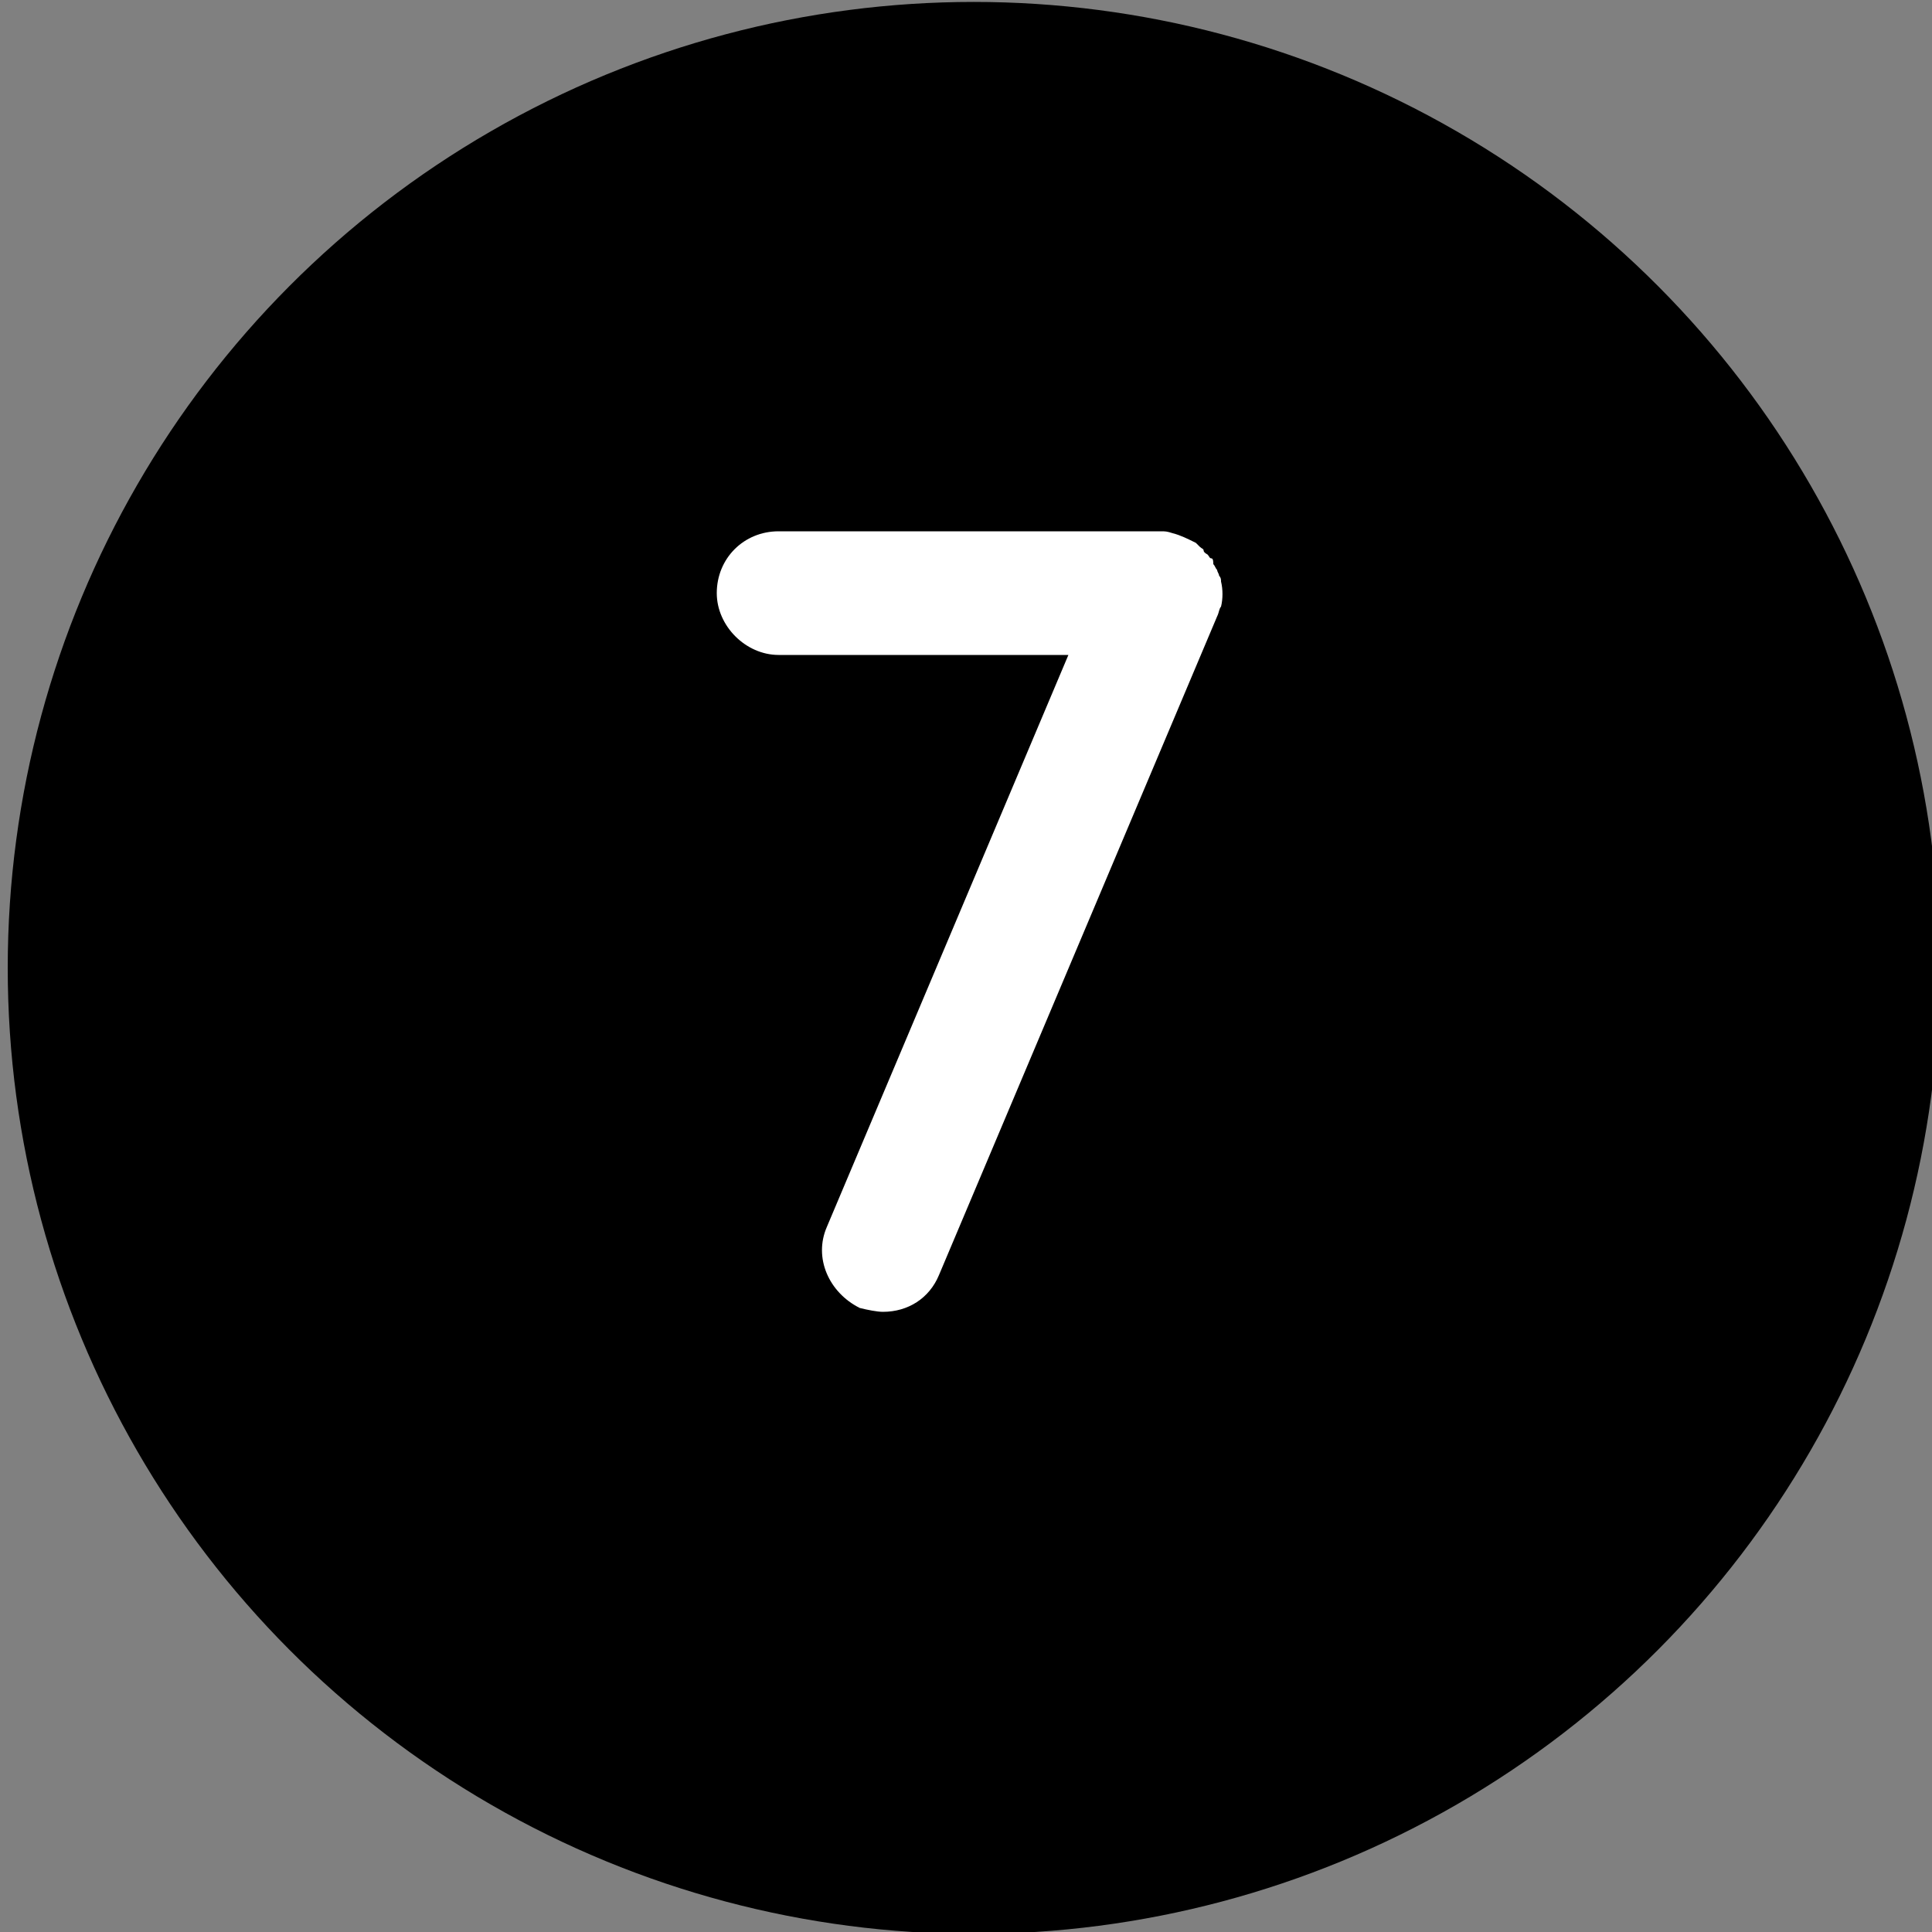
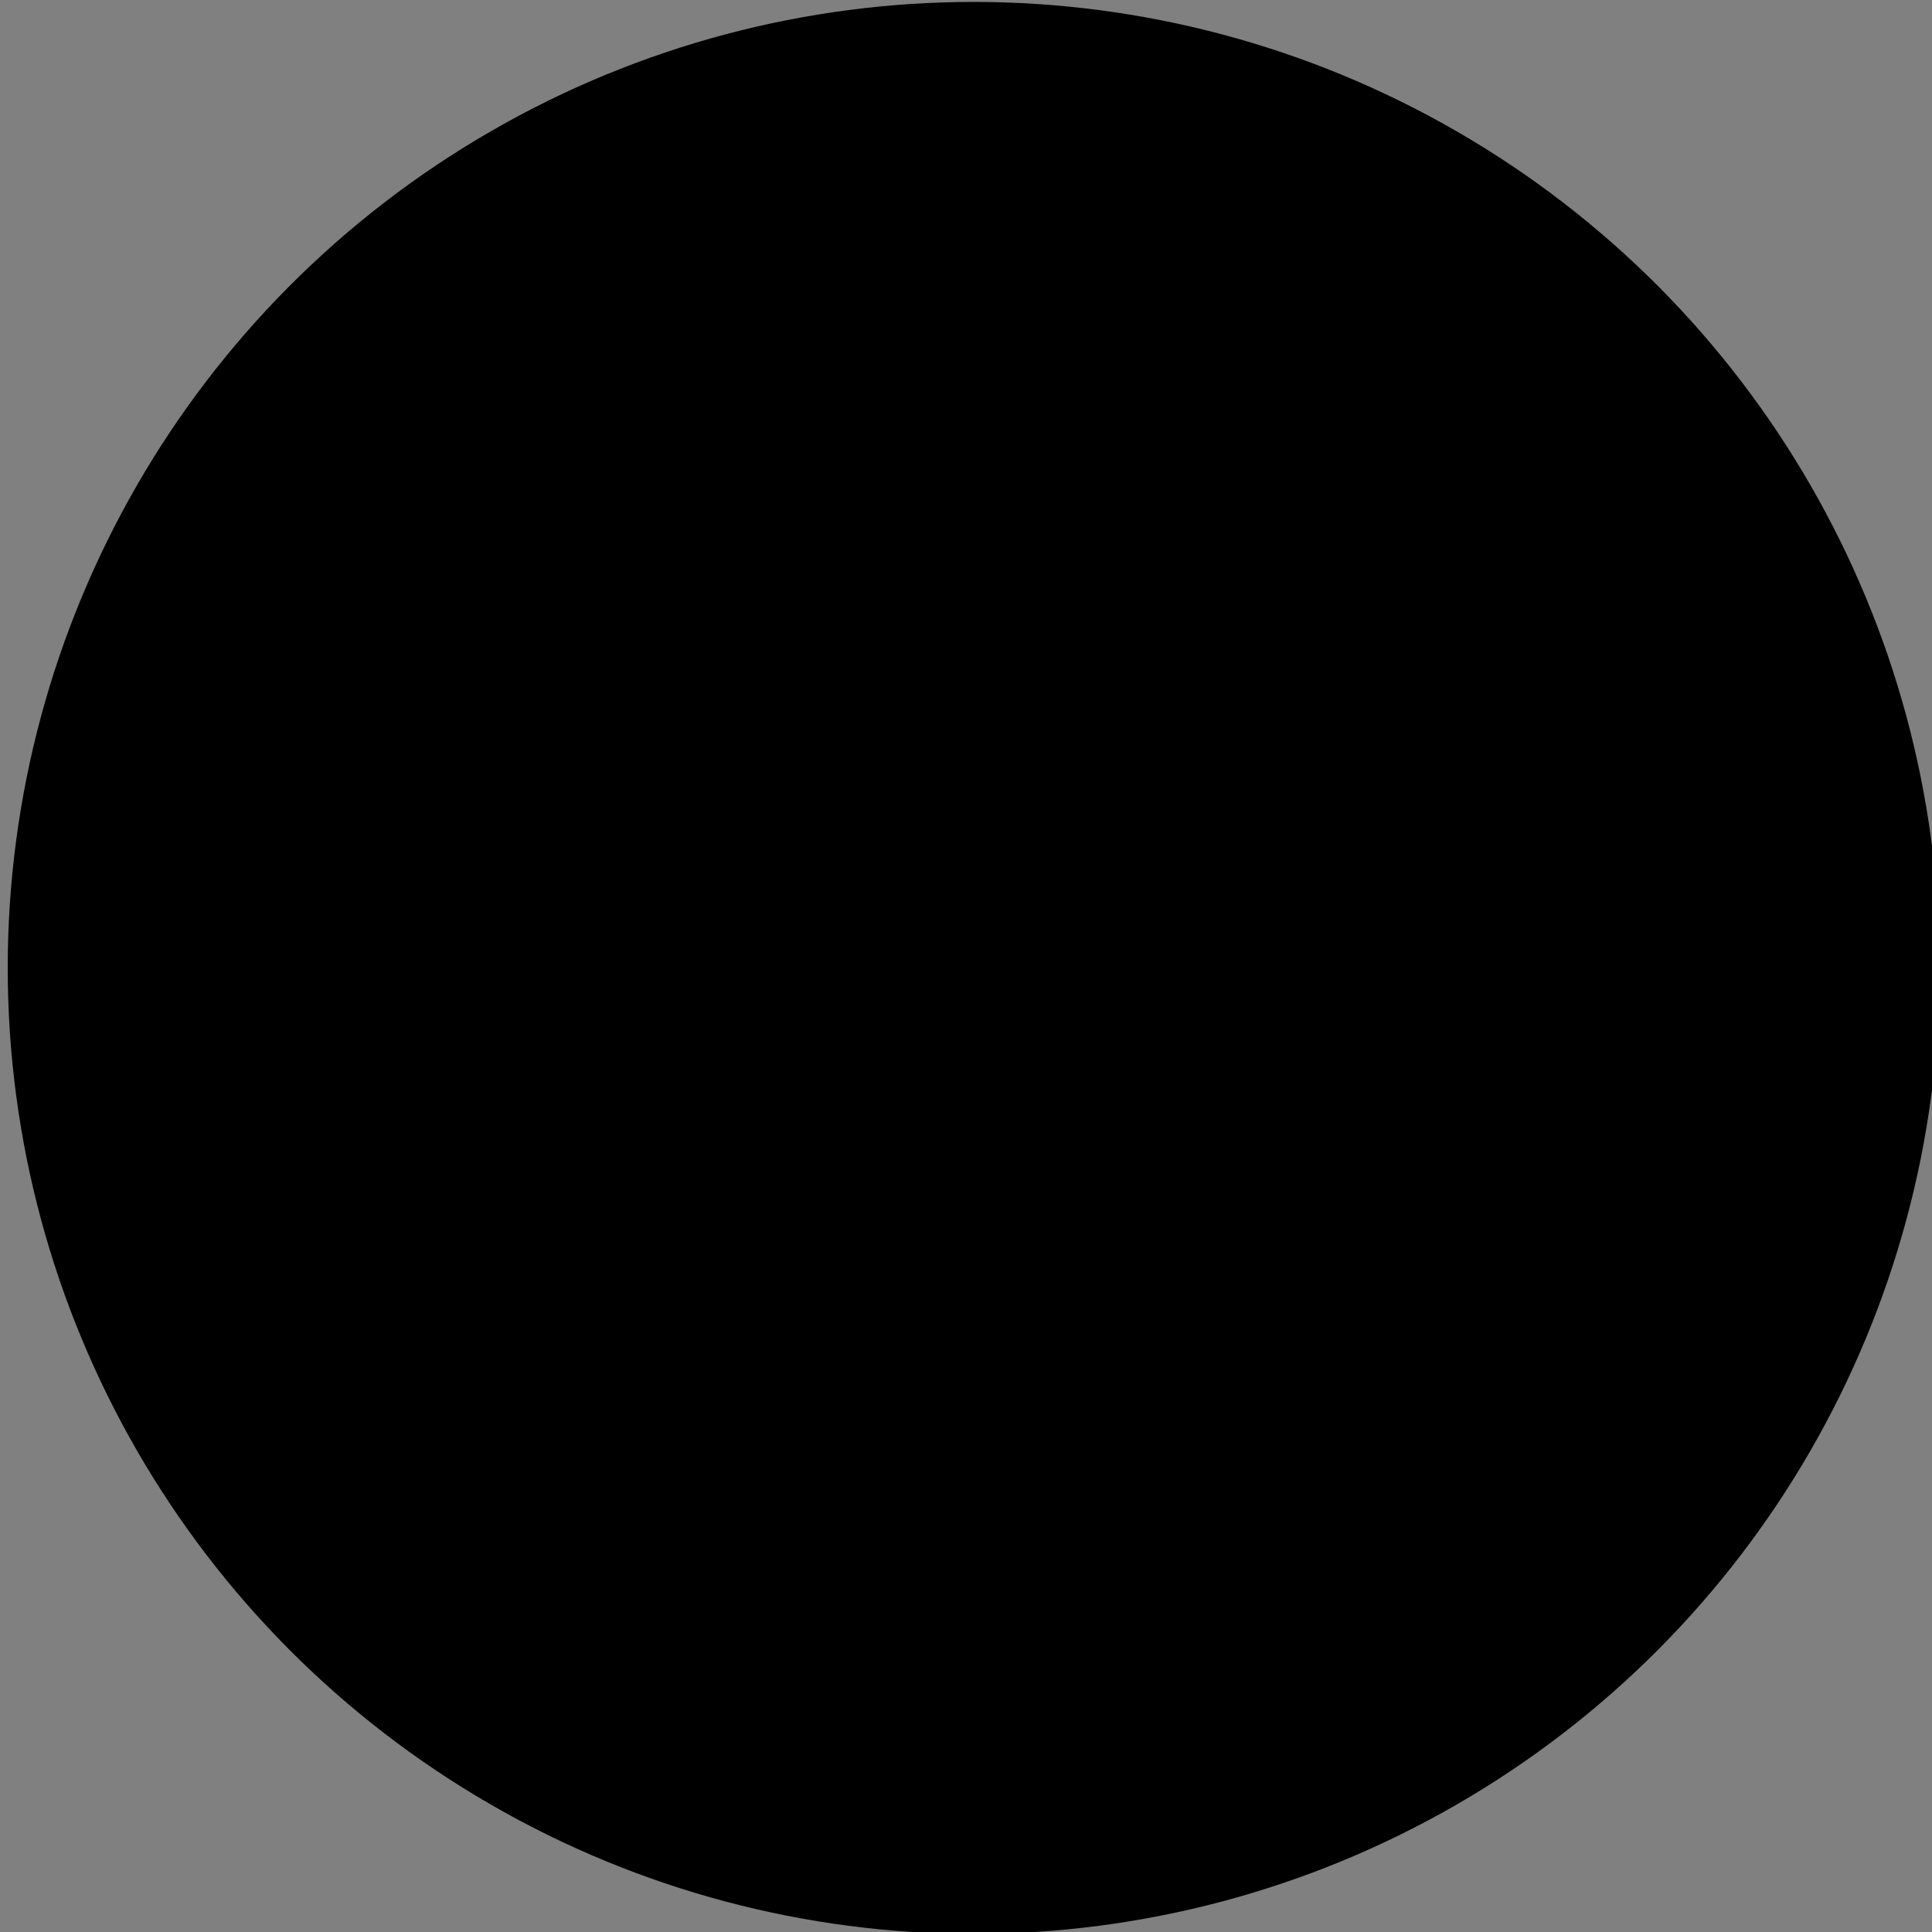
<svg xmlns="http://www.w3.org/2000/svg" version="1.1" id="Layer_1" x="0px" y="0px" viewBox="0 0 100 100" style="enable-background:new 0 0 100 100;" xml:space="preserve">
  <rect x="0" y="0" width="100" height="100" fill="#808080" stroke="none" />
  <style type="text/css">
	.st0{fill:#FFFFFF;}
</style>
  <g>
    <circle cx="50.4" cy="50.1" r="50" />
  </g>
  <g>
-     <path class="st0" d="M63,31.9L48.6,66c-0.5,1.2-1.6,1.9-2.9,1.9c-0.3,0-0.8-0.1-1.2-0.2c-1.6-0.8-2.4-2.6-1.7-4.2l12.5-29.6H40.3   c-1.7,0-3.2-1.5-3.2-3.2c0-1.8,1.4-3.2,3.2-3.2h19.8c0.2,0,0.3,0,0.6,0.1c0.4,0.1,0.8,0.3,1.2,0.5c0.1,0.1,0.1,0.1,0.2,0.2   c0.1,0.1,0.2,0.1,0.2,0.2s0.2,0.2,0.2,0.2c0.1,0.1,0.1,0.2,0.2,0.2s0.1,0.2,0.1,0.3c0.1,0.1,0.1,0.2,0.2,0.3c0,0.1,0.1,0.2,0.1,0.3   c0.1,0.1,0.1,0.2,0.1,0.3c0.1,0.4,0.1,0.9,0,1.3C63.1,31.5,63.1,31.7,63,31.9z" />
-   </g>
+     </g>
</svg>